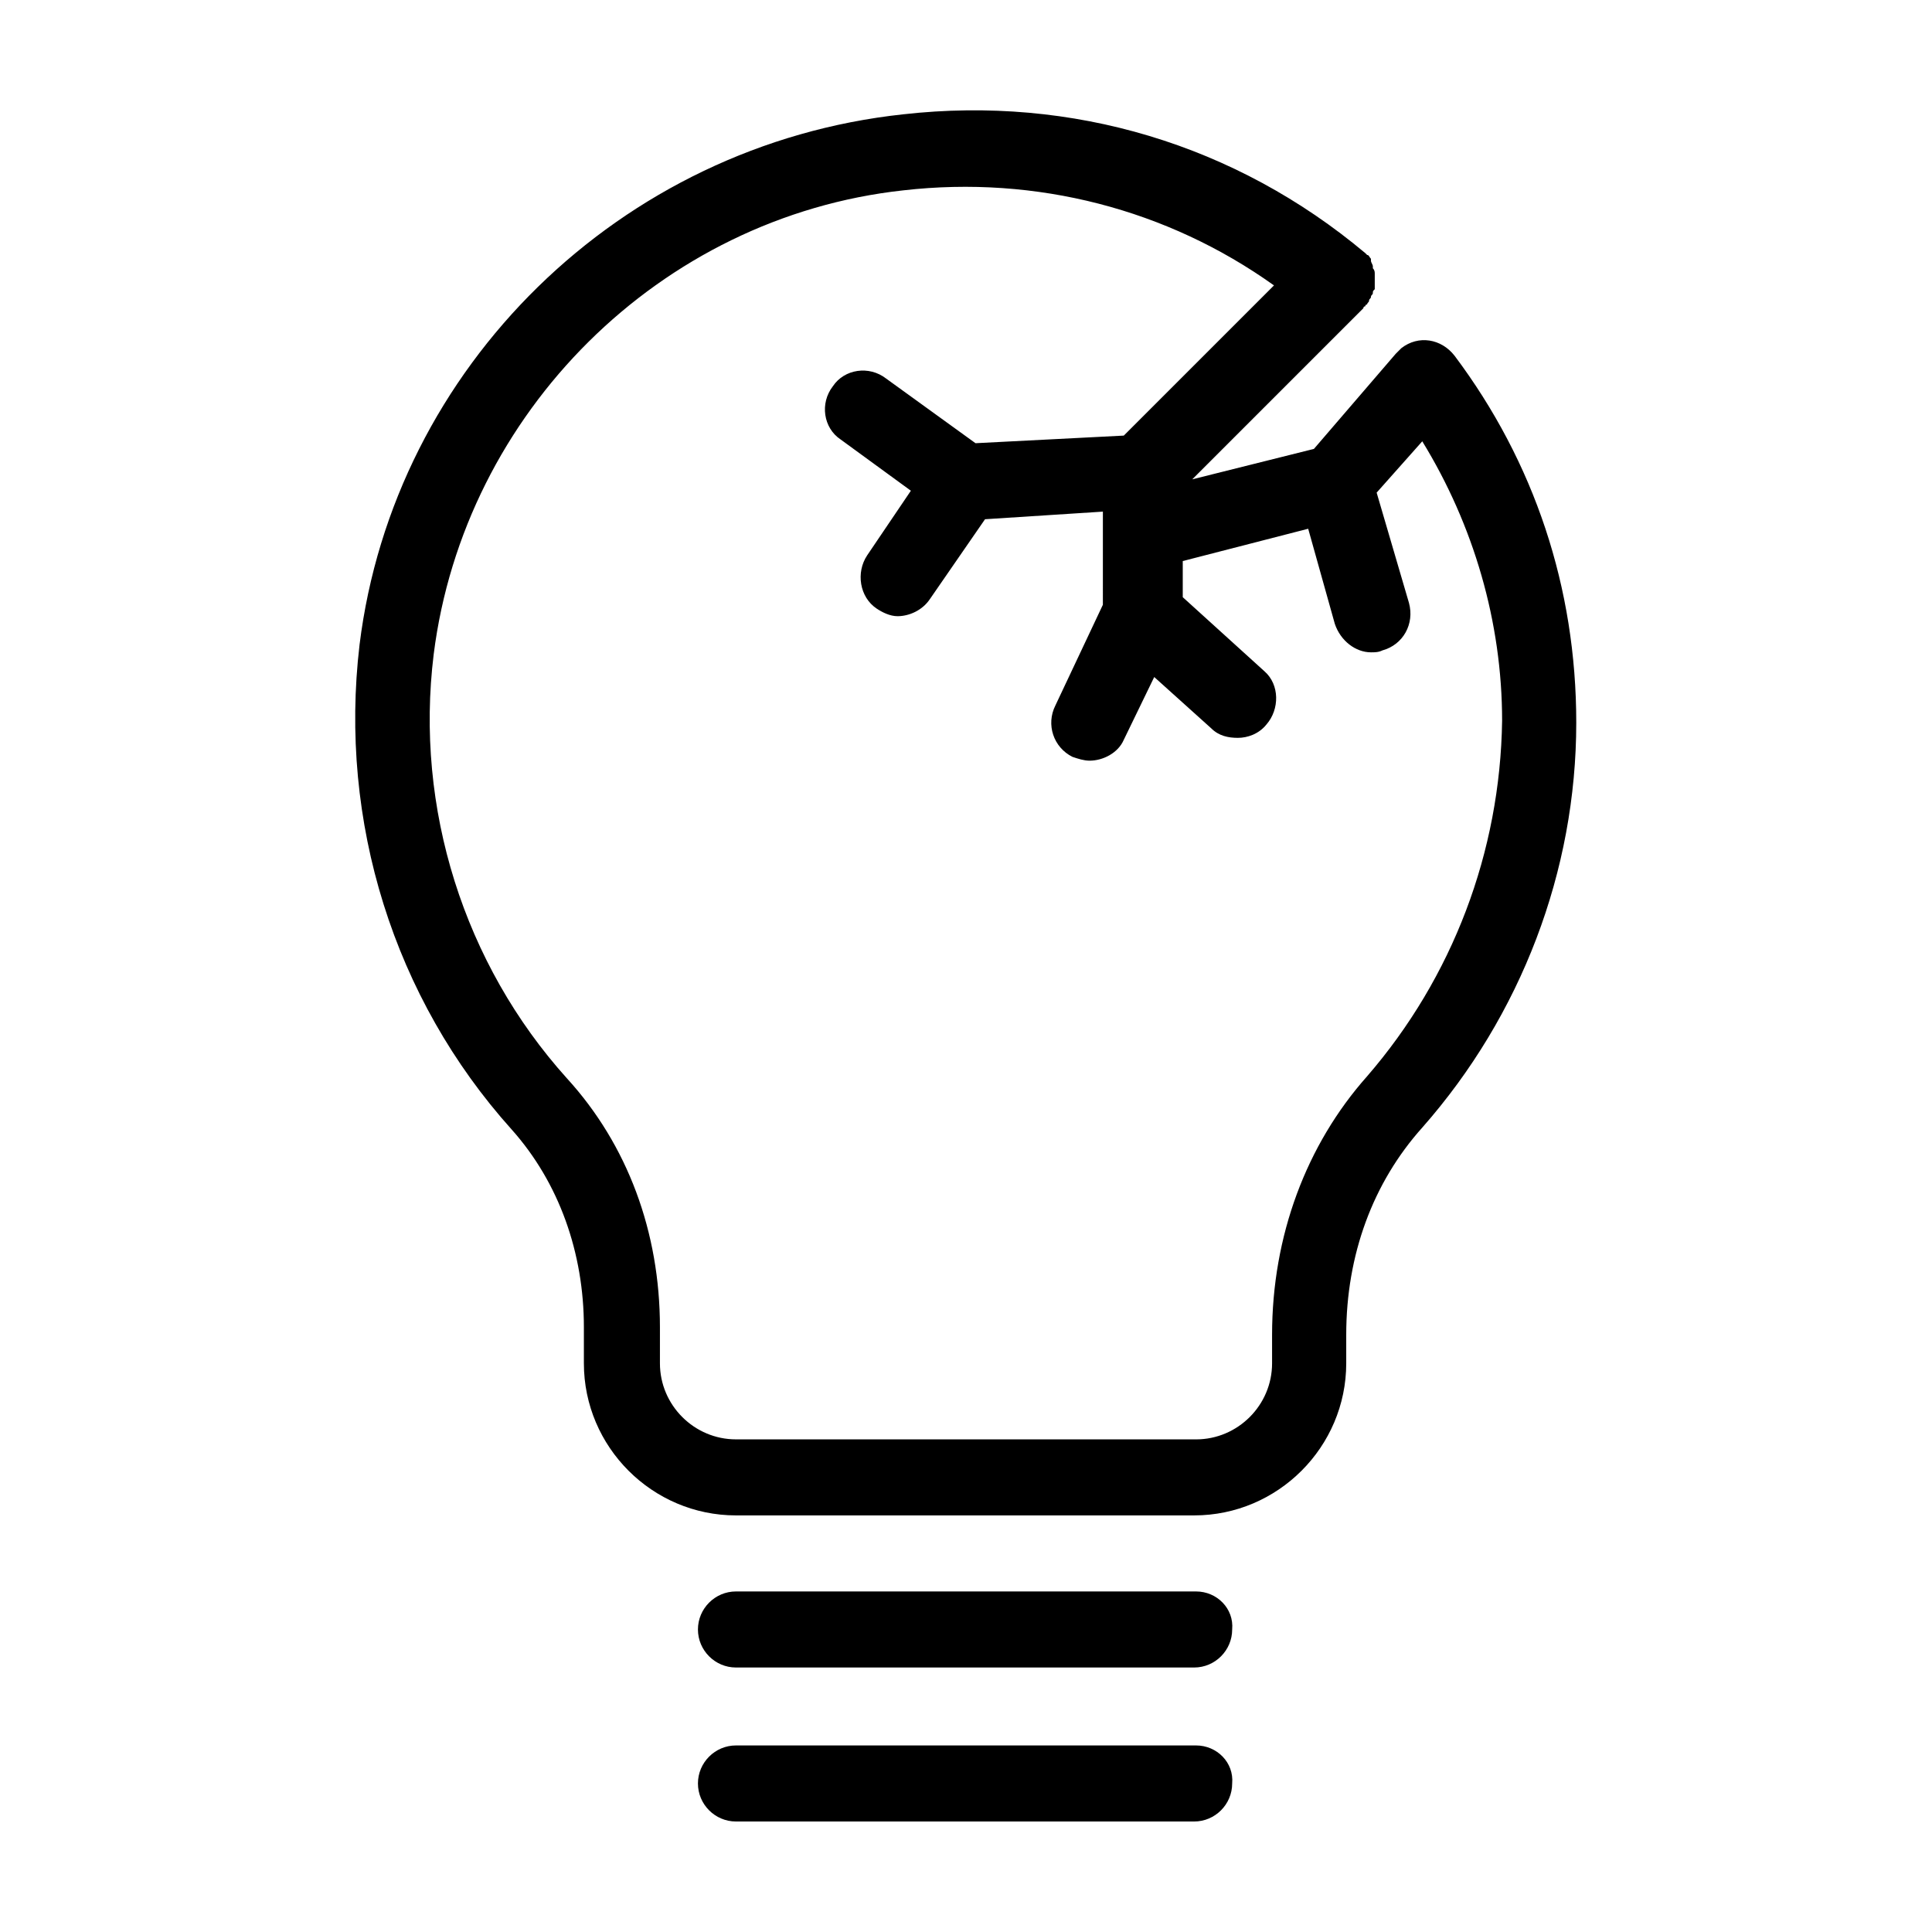
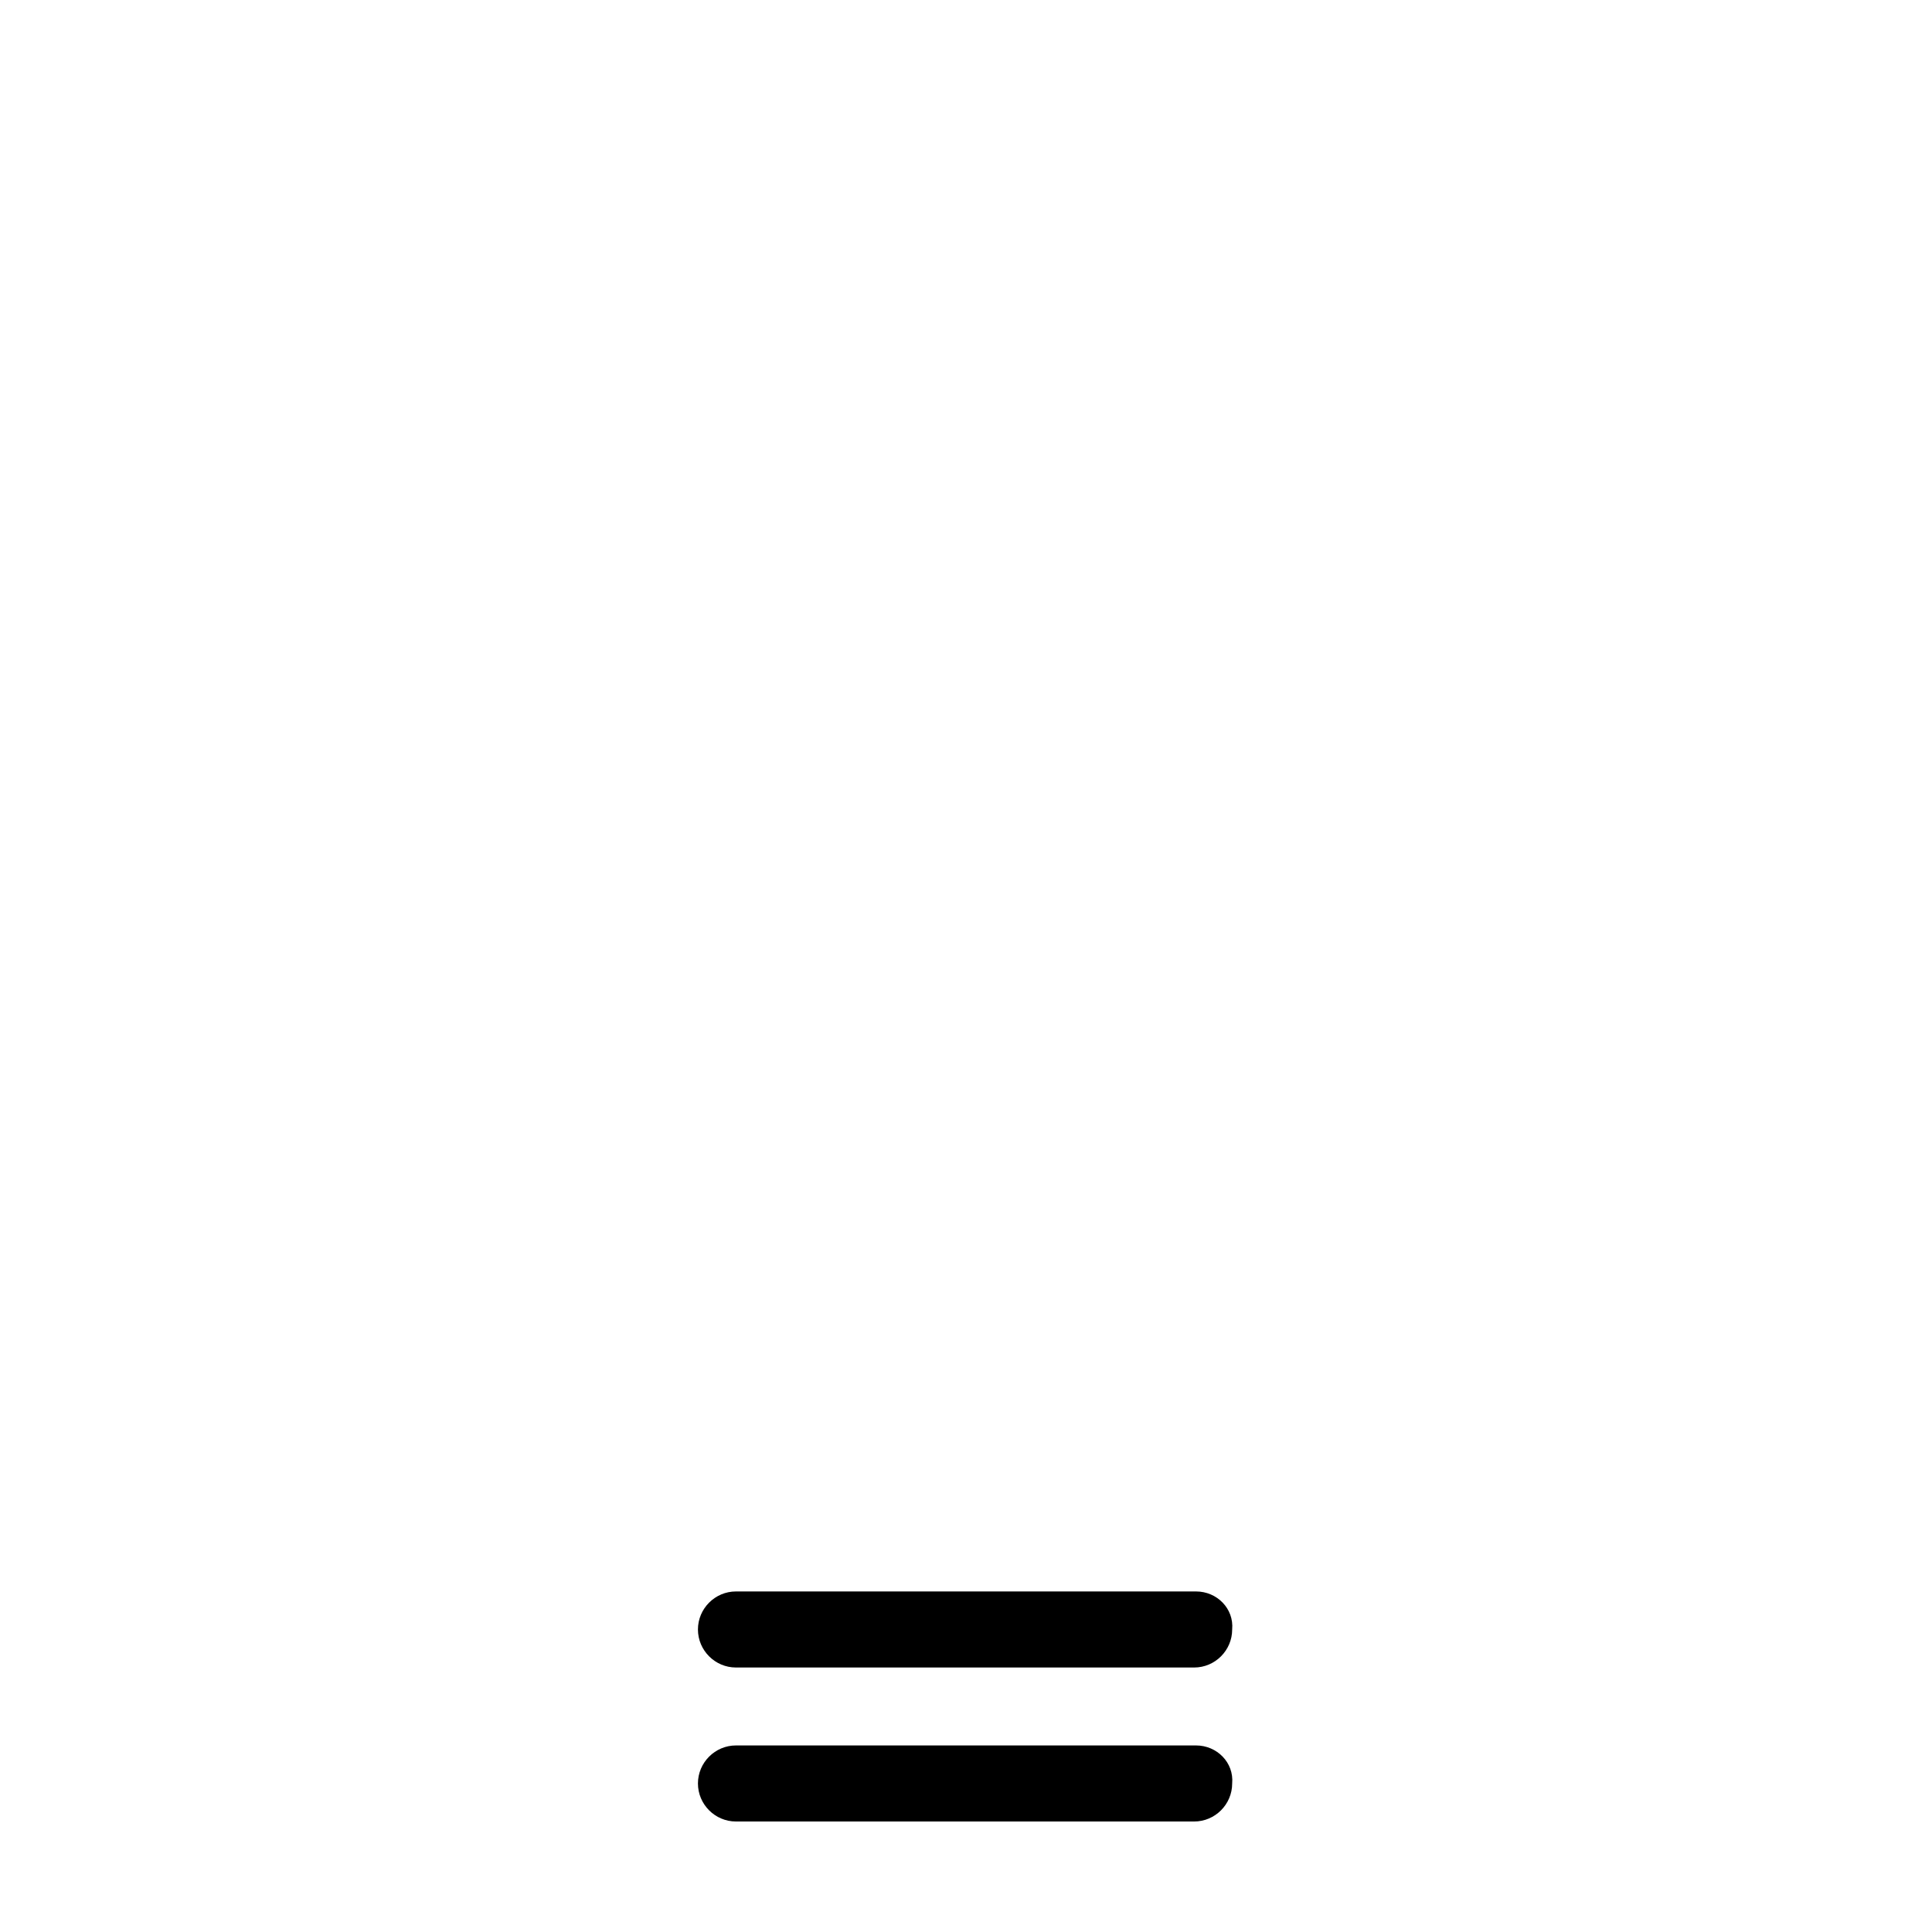
<svg xmlns="http://www.w3.org/2000/svg" fill="#000000" width="800px" height="800px" version="1.1" viewBox="144 144 512 512">
  <g>
-     <path d="m529.48 238.28c-3.527-4.535-9.574-5.543-14.105-2.016-0.504 0.504-1.008 1.008-1.512 1.512l-21.664 25.191-32.242 8.062 45.344-45.344s0-0.504 0.504-0.504c0 0 0-0.504 0.504-0.504 0-0.504 0.504-0.504 0.504-1.008 0-0.504 0.504-0.504 0.504-1.008s0.504-0.504 0.504-1.008 0-0.504 0.504-1.008v-1.008-1.008-0.504-1.008-0.504c0-0.504 0-1.008-0.504-1.512v-0.504c0-0.504-0.504-1.008-0.504-1.512v-0.504c-0.504-0.504-0.504-1.008-1.008-1.008l-0.504-0.504c-34.258-28.719-77.586-41.816-122.43-36.777-75.07 8.059-135.02 67.004-144.09 140.56-5.543 46.855 9.07 93.707 40.305 128.47 12.594 14.105 19.145 32.746 19.145 52.395v9.574c0 22.168 18.137 40.305 40.305 40.305h121.42c22.168 0 40.305-18.137 40.305-40.305v-7.559c0-21.16 7.055-40.305 20.152-54.914 26.199-29.727 40.809-68.016 40.809-107.31 0-35.77-11.086-69.023-32.246-97.234zm-23.176 190.94c-16.121 18.137-25.191 42.32-25.191 68.52v7.559c0 11.082-9.07 20.152-20.152 20.152l-121.92-0.004c-11.082 0-20.152-9.07-20.152-20.152v-9.57c0-25.191-8.566-48.367-24.688-66-27.207-30.23-40.305-71.539-35.266-112.35 8.062-63.984 59.953-115.88 124.44-122.93 35.266-4.031 70.031 5.039 98.242 25.191l-39.801 39.801-39.297 2.016-23.68-17.129c-4.535-3.527-11.082-2.519-14.105 2.016-3.527 4.535-2.519 11.082 2.016 14.105l18.641 13.602-11.586 17.129c-3.023 4.535-2.016 11.082 2.519 14.105 1.512 1.008 3.527 2.016 5.543 2.016 3.023 0 6.551-1.512 8.566-4.535l14.609-21.16 31.234-2.016-0.004 24.688-12.594 26.703c-2.519 5.039-0.504 11.082 4.535 13.602 1.512 0.504 3.023 1.008 4.535 1.008 3.527 0 7.559-2.016 9.07-5.543l8.062-16.625 15.113 13.602c2.016 2.016 4.535 2.519 7.055 2.519s5.543-1.008 7.559-3.527c3.527-4.031 3.527-10.578-0.504-14.105l-21.664-19.648v-9.574l33.242-8.562 7.055 25.191c1.512 4.535 5.543 7.559 9.574 7.559 1.008 0 2.016 0 3.023-0.504 5.543-1.512 8.566-7.055 7.055-12.594l-8.566-29.223 12.09-13.602c13.602 22.168 21.16 47.863 21.16 74.059-0.504 34.762-13.102 68.012-35.773 94.211z" />
    <path d="m460.96 565.75h-121.92c-5.543 0-10.078 4.535-10.078 10.078s4.535 10.078 10.078 10.078h121.42c5.543 0 10.078-4.535 10.078-10.078 0.5-5.543-4.035-10.078-9.574-10.078z" />
    <path d="m460.96 606.56h-121.92c-5.543 0-10.078 4.535-10.078 10.078s4.535 10.078 10.078 10.078h121.42c5.543 0 10.078-4.535 10.078-10.078 0.5-5.543-4.035-10.078-9.574-10.078z" />
  </g>
</svg>